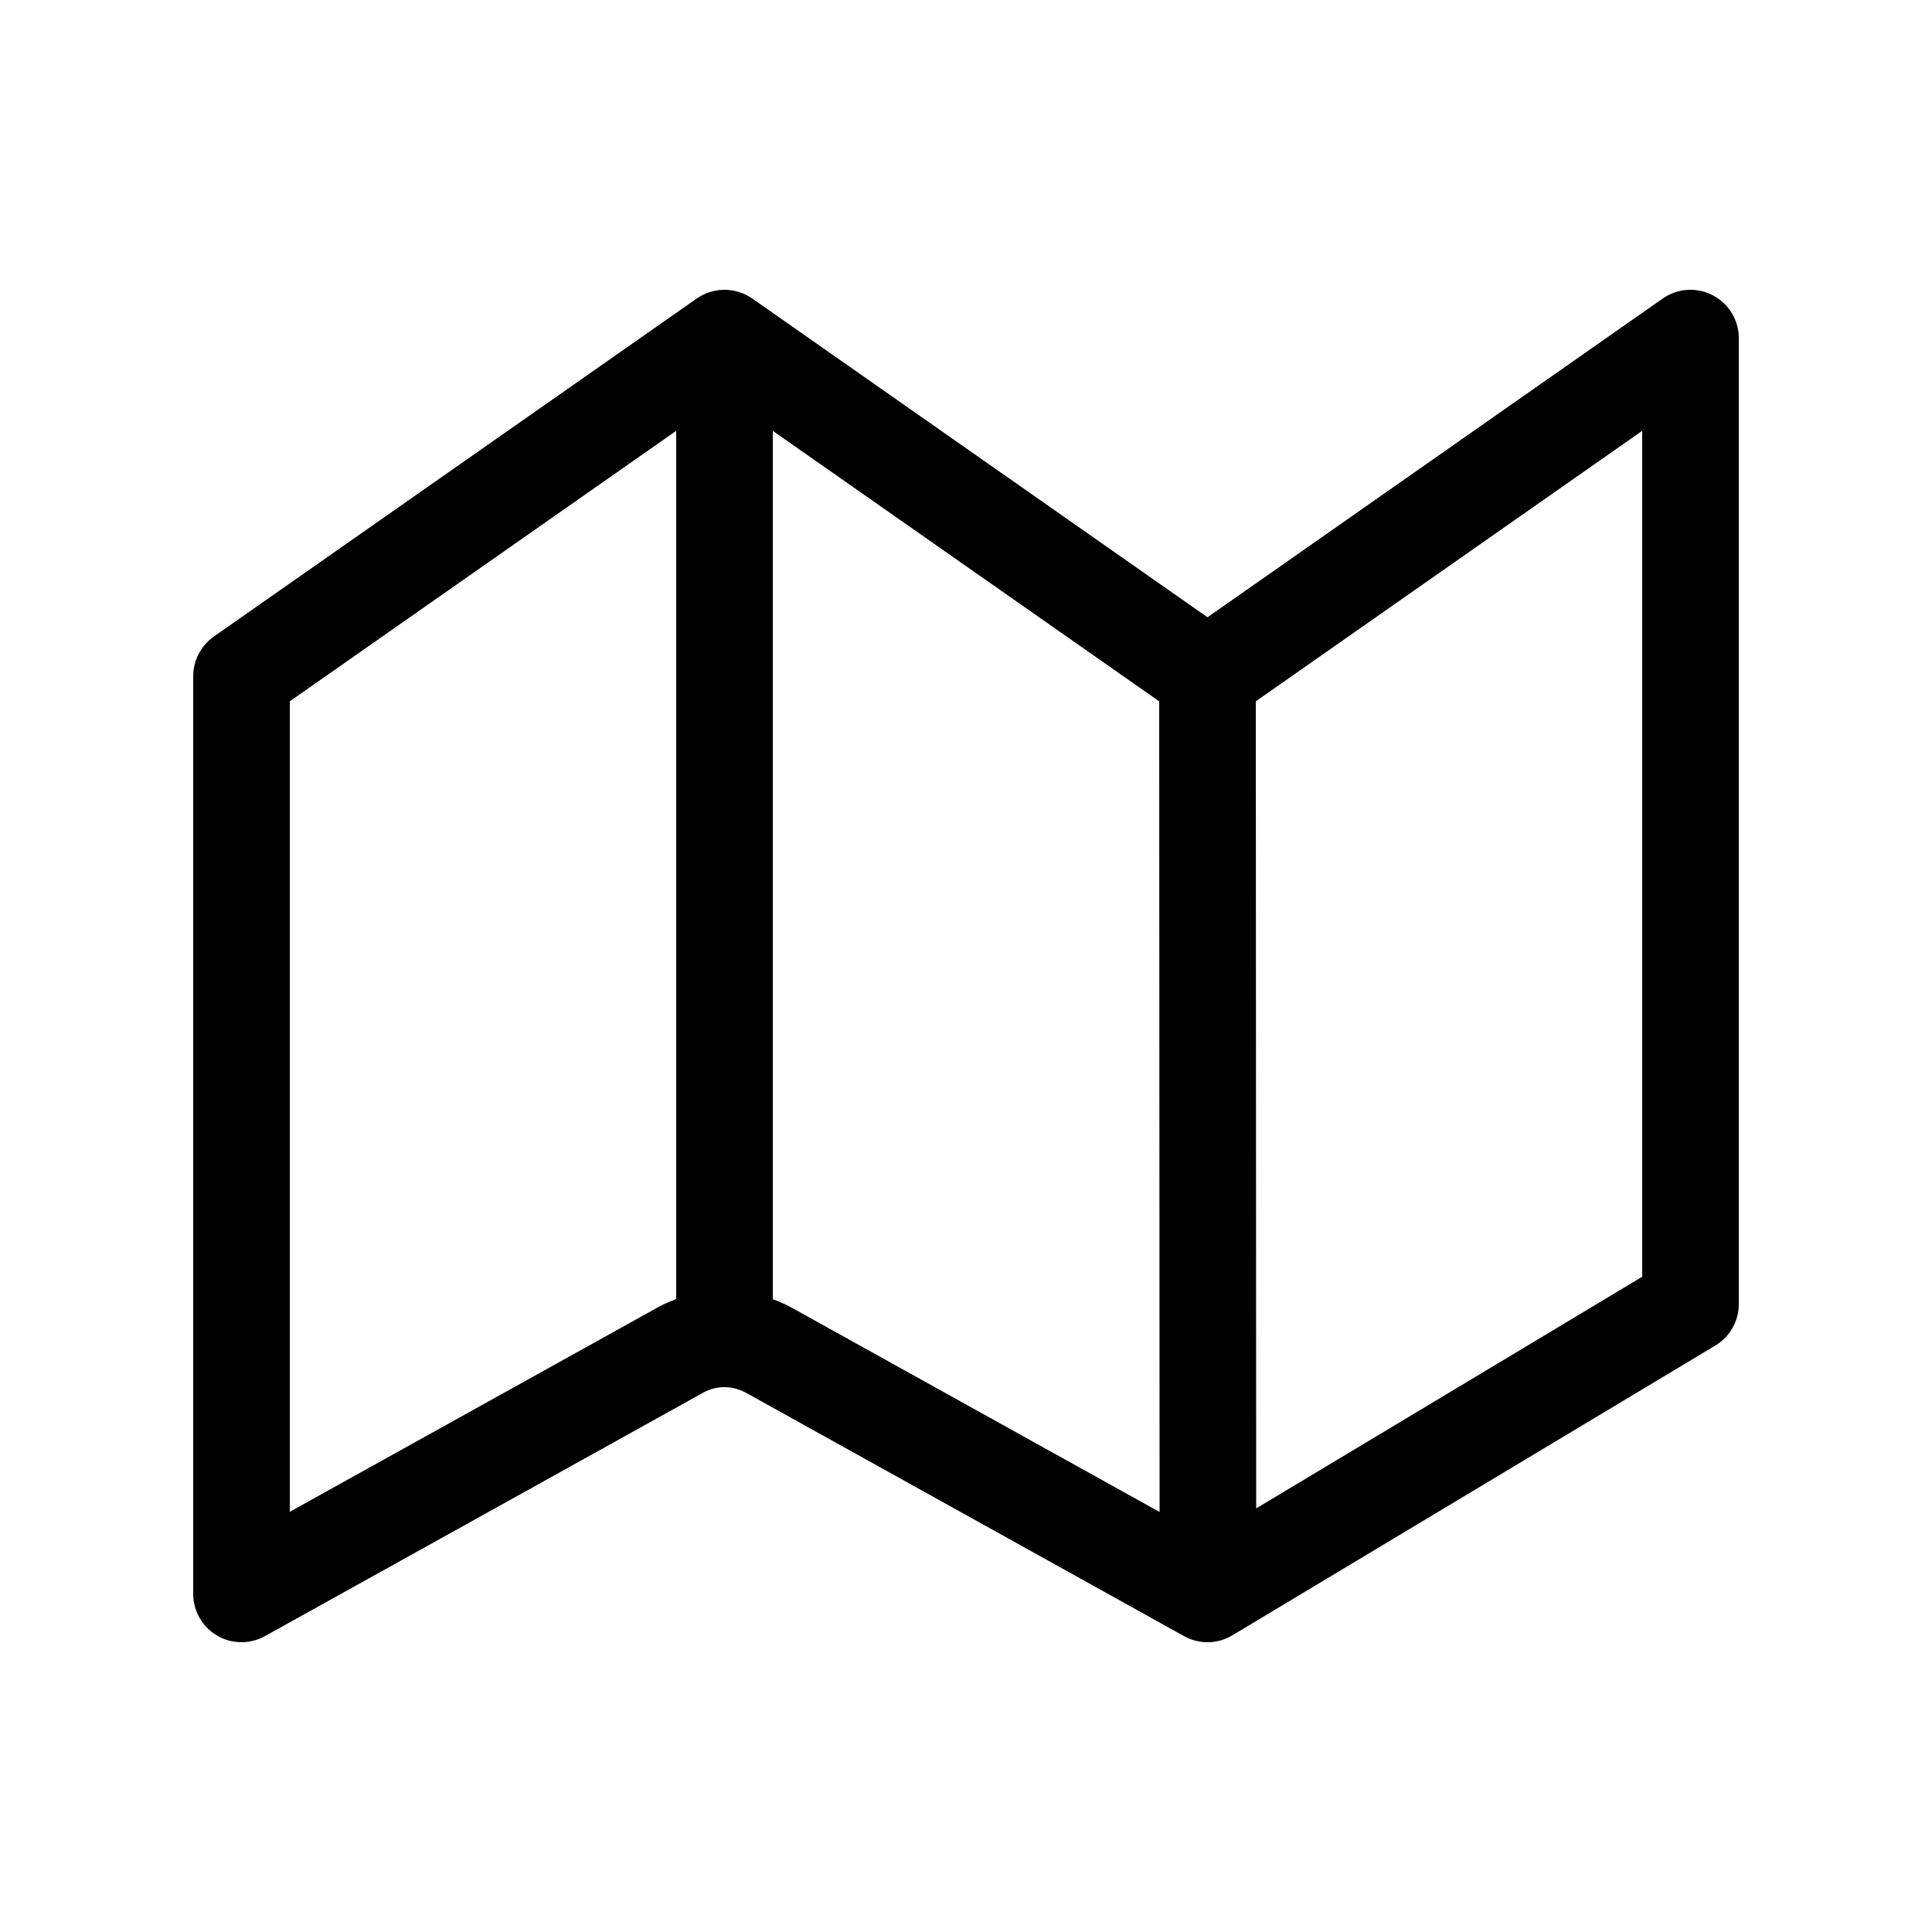
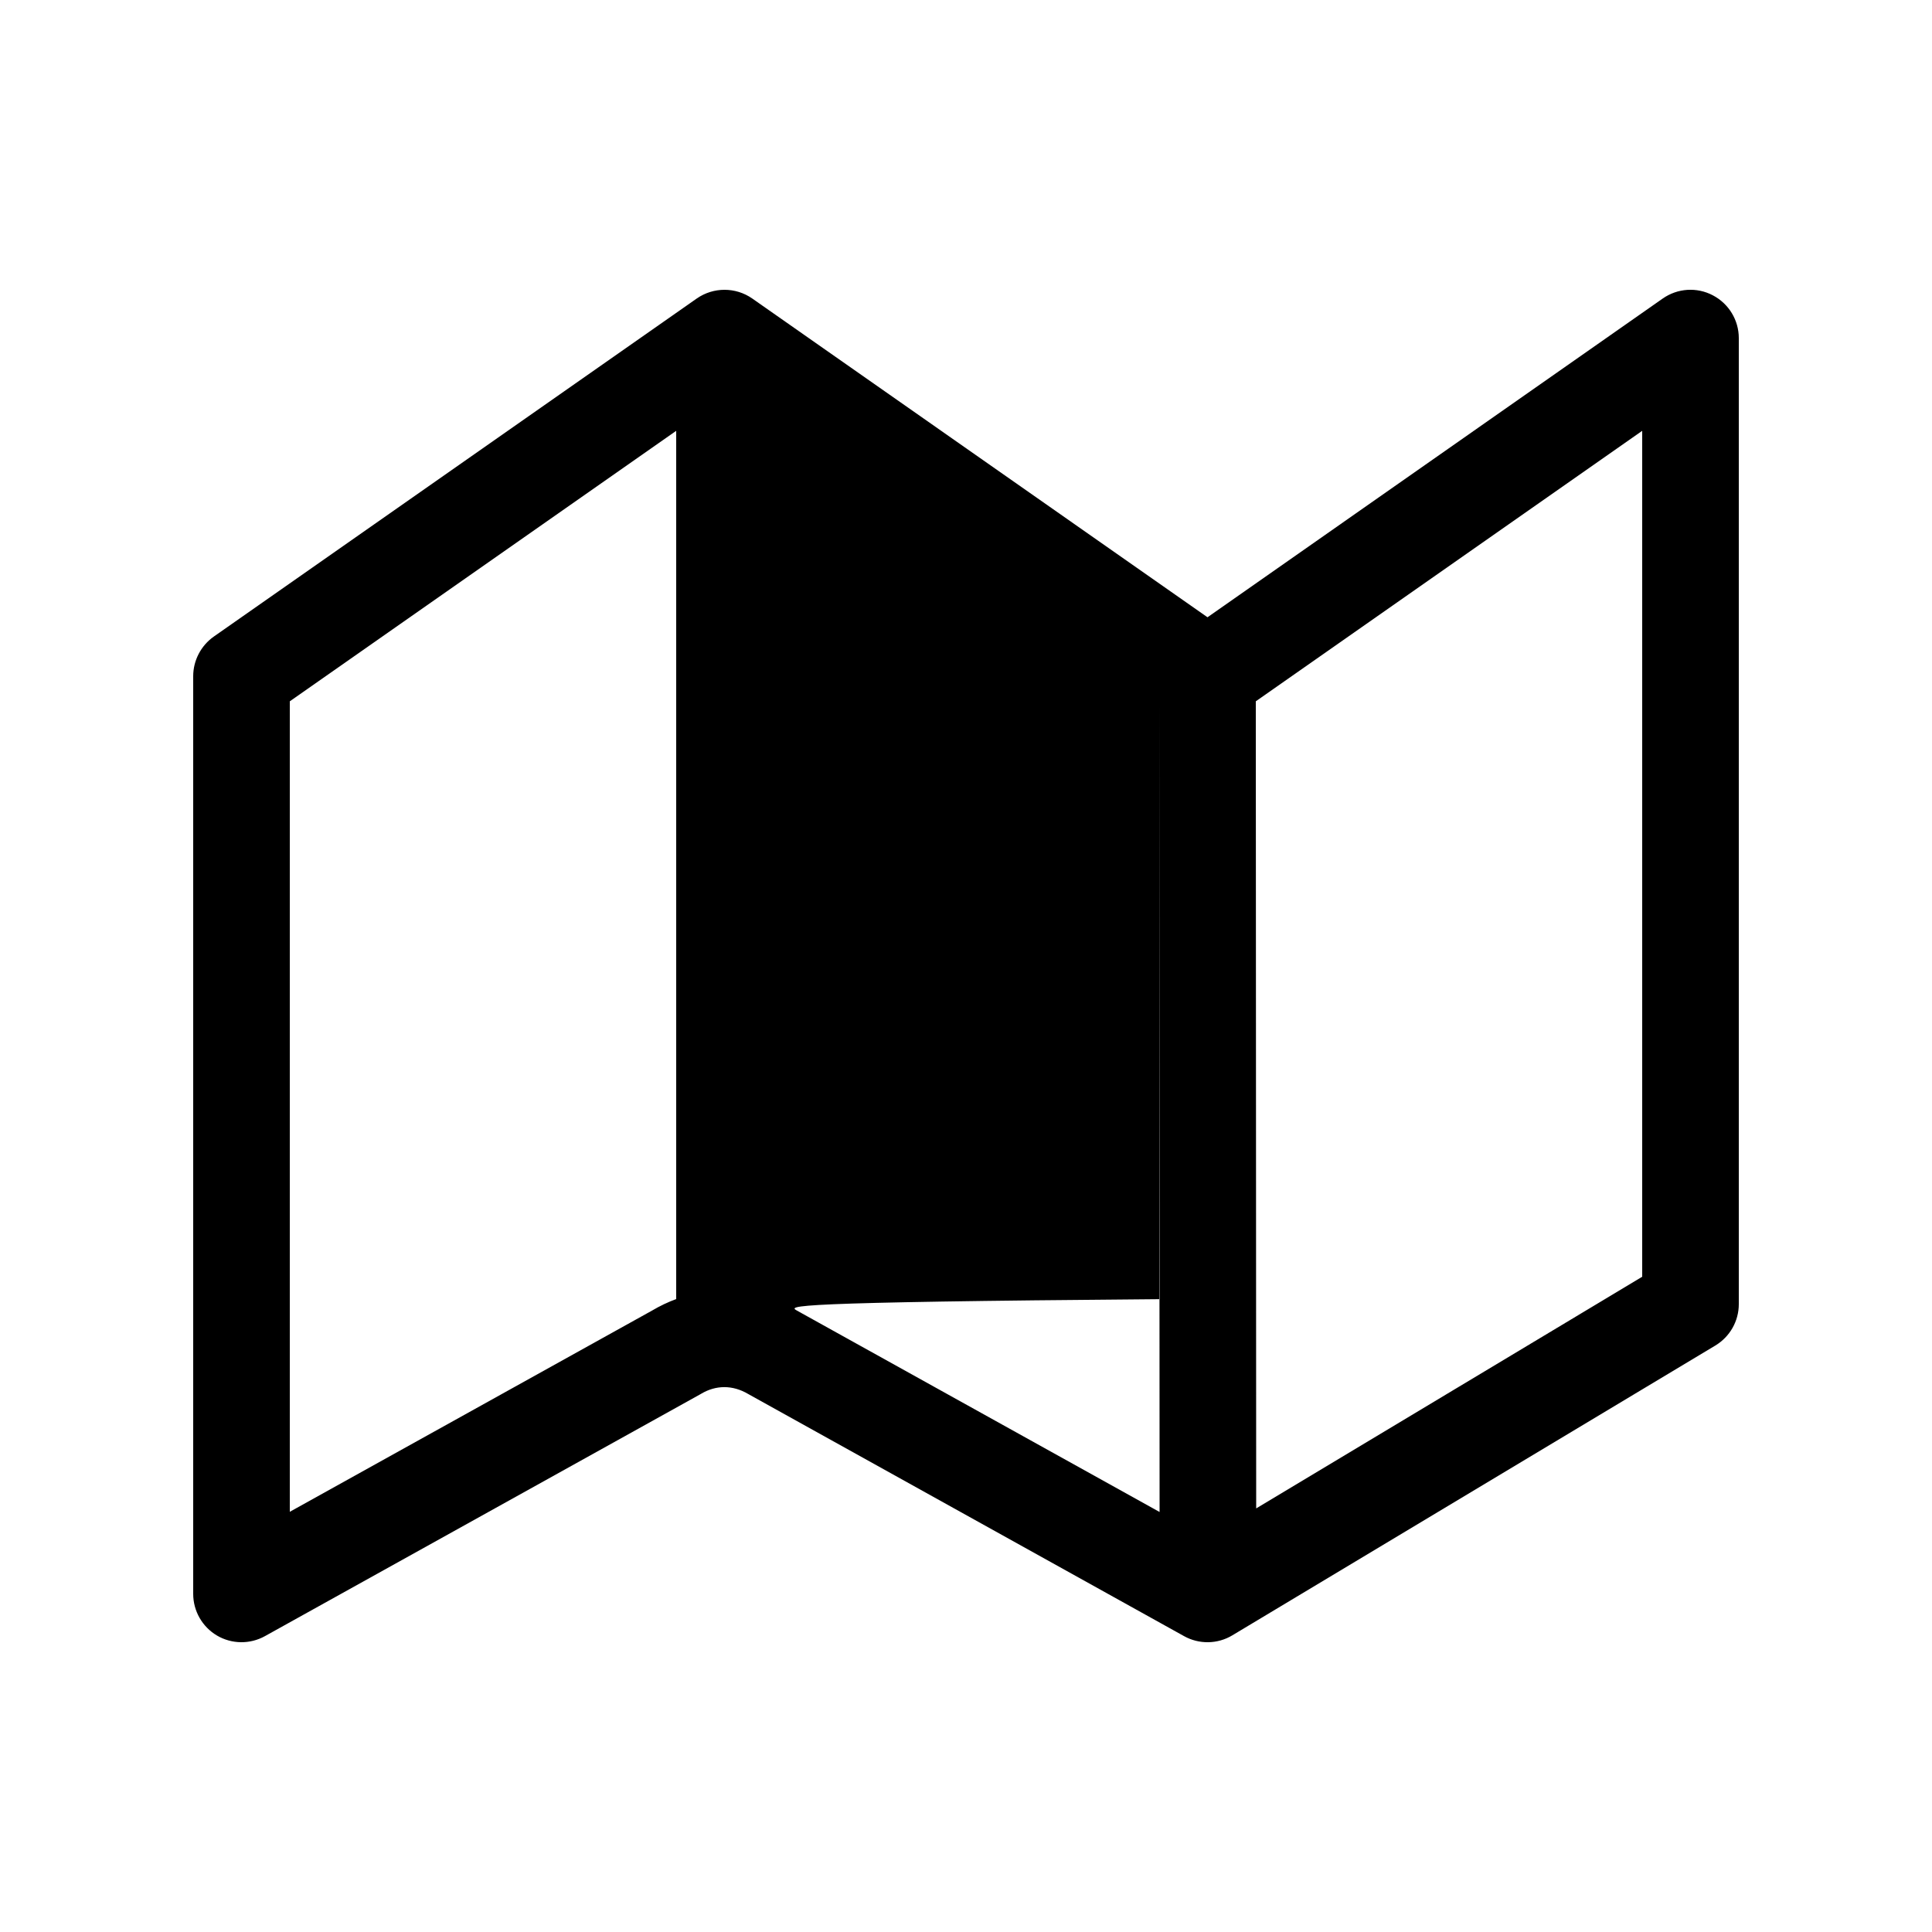
<svg xmlns="http://www.w3.org/2000/svg" viewBox="0 0 20 20" fill="none">
-   <path d="M17.731 3.057C17.896 3.143 18 3.314 18 3.5V13.5C18 13.676 17.908 13.838 17.757 13.929L12.757 16.929C12.604 17.021 12.413 17.024 12.257 16.937L7.746 14.431C7.584 14.335 7.41 14.337 7.257 14.429L7.243 14.437L2.743 16.937C2.588 17.023 2.399 17.021 2.246 16.931C2.094 16.841 2 16.677 2 16.5V7C2 6.837 2.08 6.684 2.213 6.59L7.213 3.09C7.385 2.97 7.615 2.97 7.787 3.09L12.5 6.39L17.213 3.09C17.366 2.983 17.566 2.97 17.731 3.057ZM3 7.26V15.65L6.75 13.567C6.831 13.519 6.915 13.479 7 13.448V4.46L3 7.26ZM8.248 13.566L12.004 15.652L12 7.26L8 4.46V13.449C8.085 13.48 8.168 13.519 8.248 13.566ZM13.004 15.615L17 13.217V4.46L13 7.26L13.004 15.615Z" fill="currentColor" />
+   <path d="M17.731 3.057C17.896 3.143 18 3.314 18 3.5V13.5C18 13.676 17.908 13.838 17.757 13.929L12.757 16.929C12.604 17.021 12.413 17.024 12.257 16.937L7.746 14.431C7.584 14.335 7.41 14.337 7.257 14.429L7.243 14.437L2.743 16.937C2.588 17.023 2.399 17.021 2.246 16.931C2.094 16.841 2 16.677 2 16.5V7C2 6.837 2.08 6.684 2.213 6.59L7.213 3.09C7.385 2.97 7.615 2.97 7.787 3.09L12.5 6.39L17.213 3.09C17.366 2.983 17.566 2.97 17.731 3.057ZM3 7.26V15.65L6.75 13.567C6.831 13.519 6.915 13.479 7 13.448V4.46L3 7.26ZM8.248 13.566L12.004 15.652L12 7.26V13.449C8.085 13.48 8.168 13.519 8.248 13.566ZM13.004 15.615L17 13.217V4.46L13 7.26L13.004 15.615Z" fill="currentColor" />
</svg>